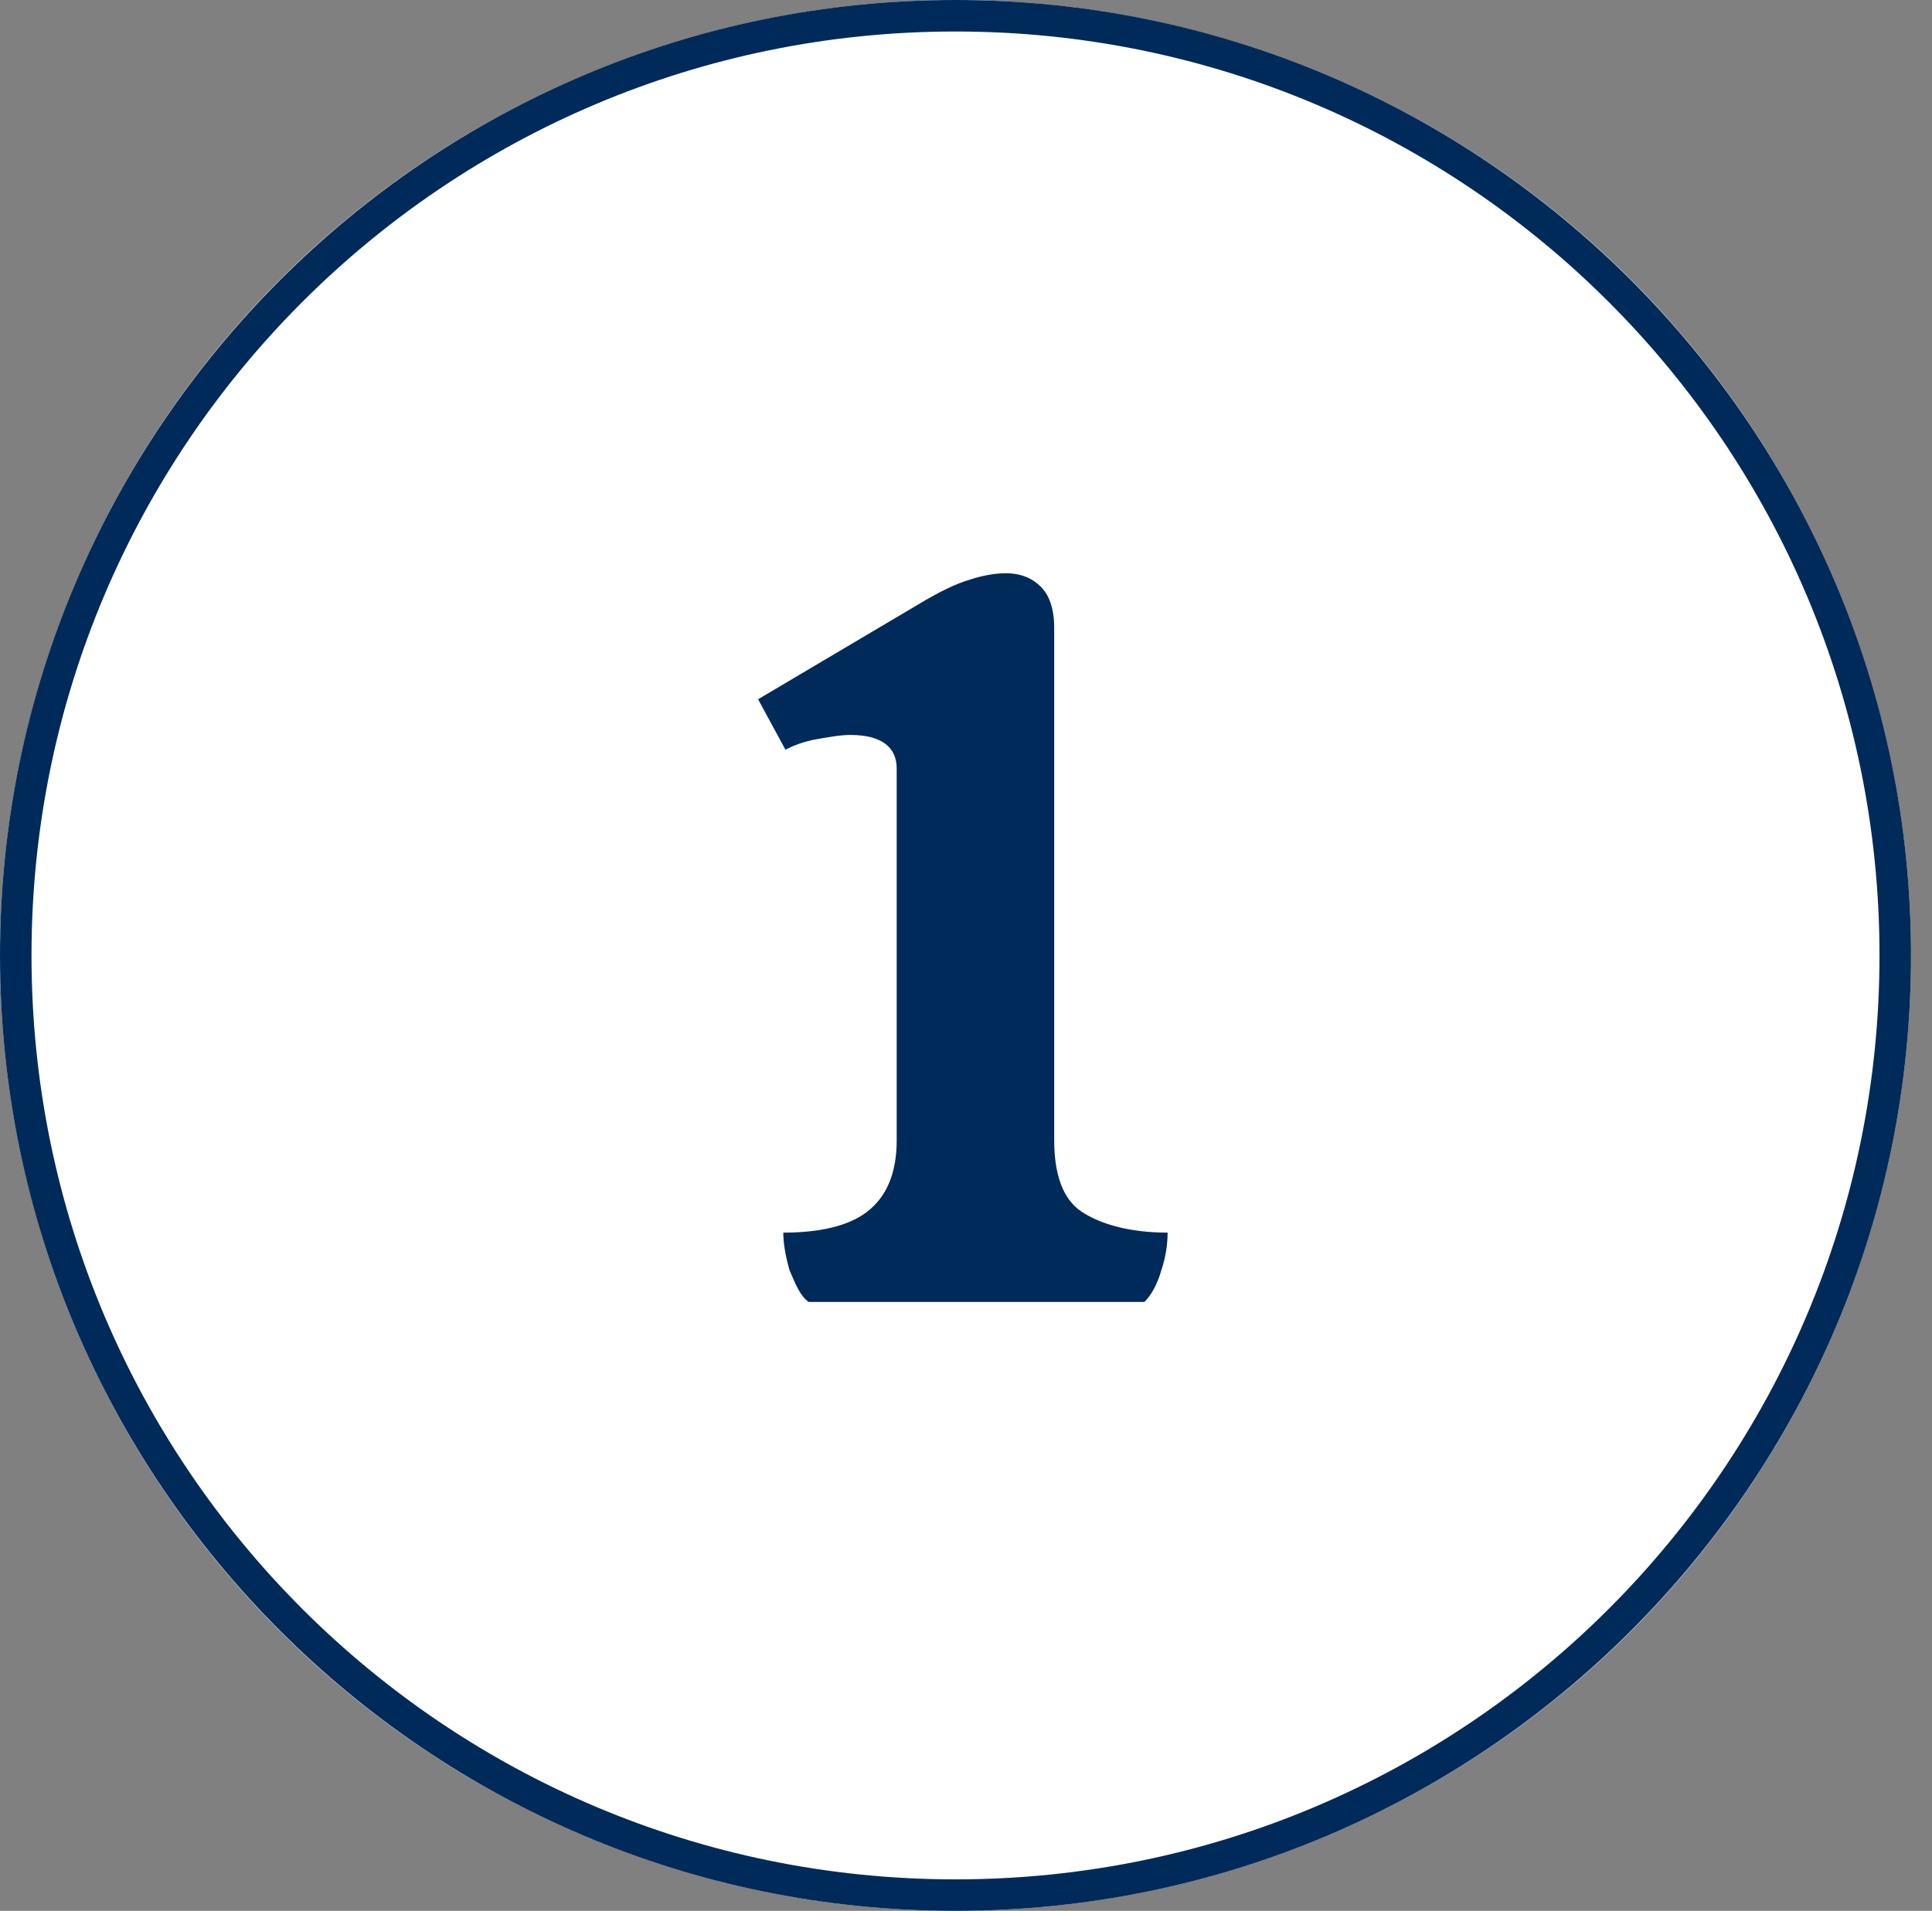
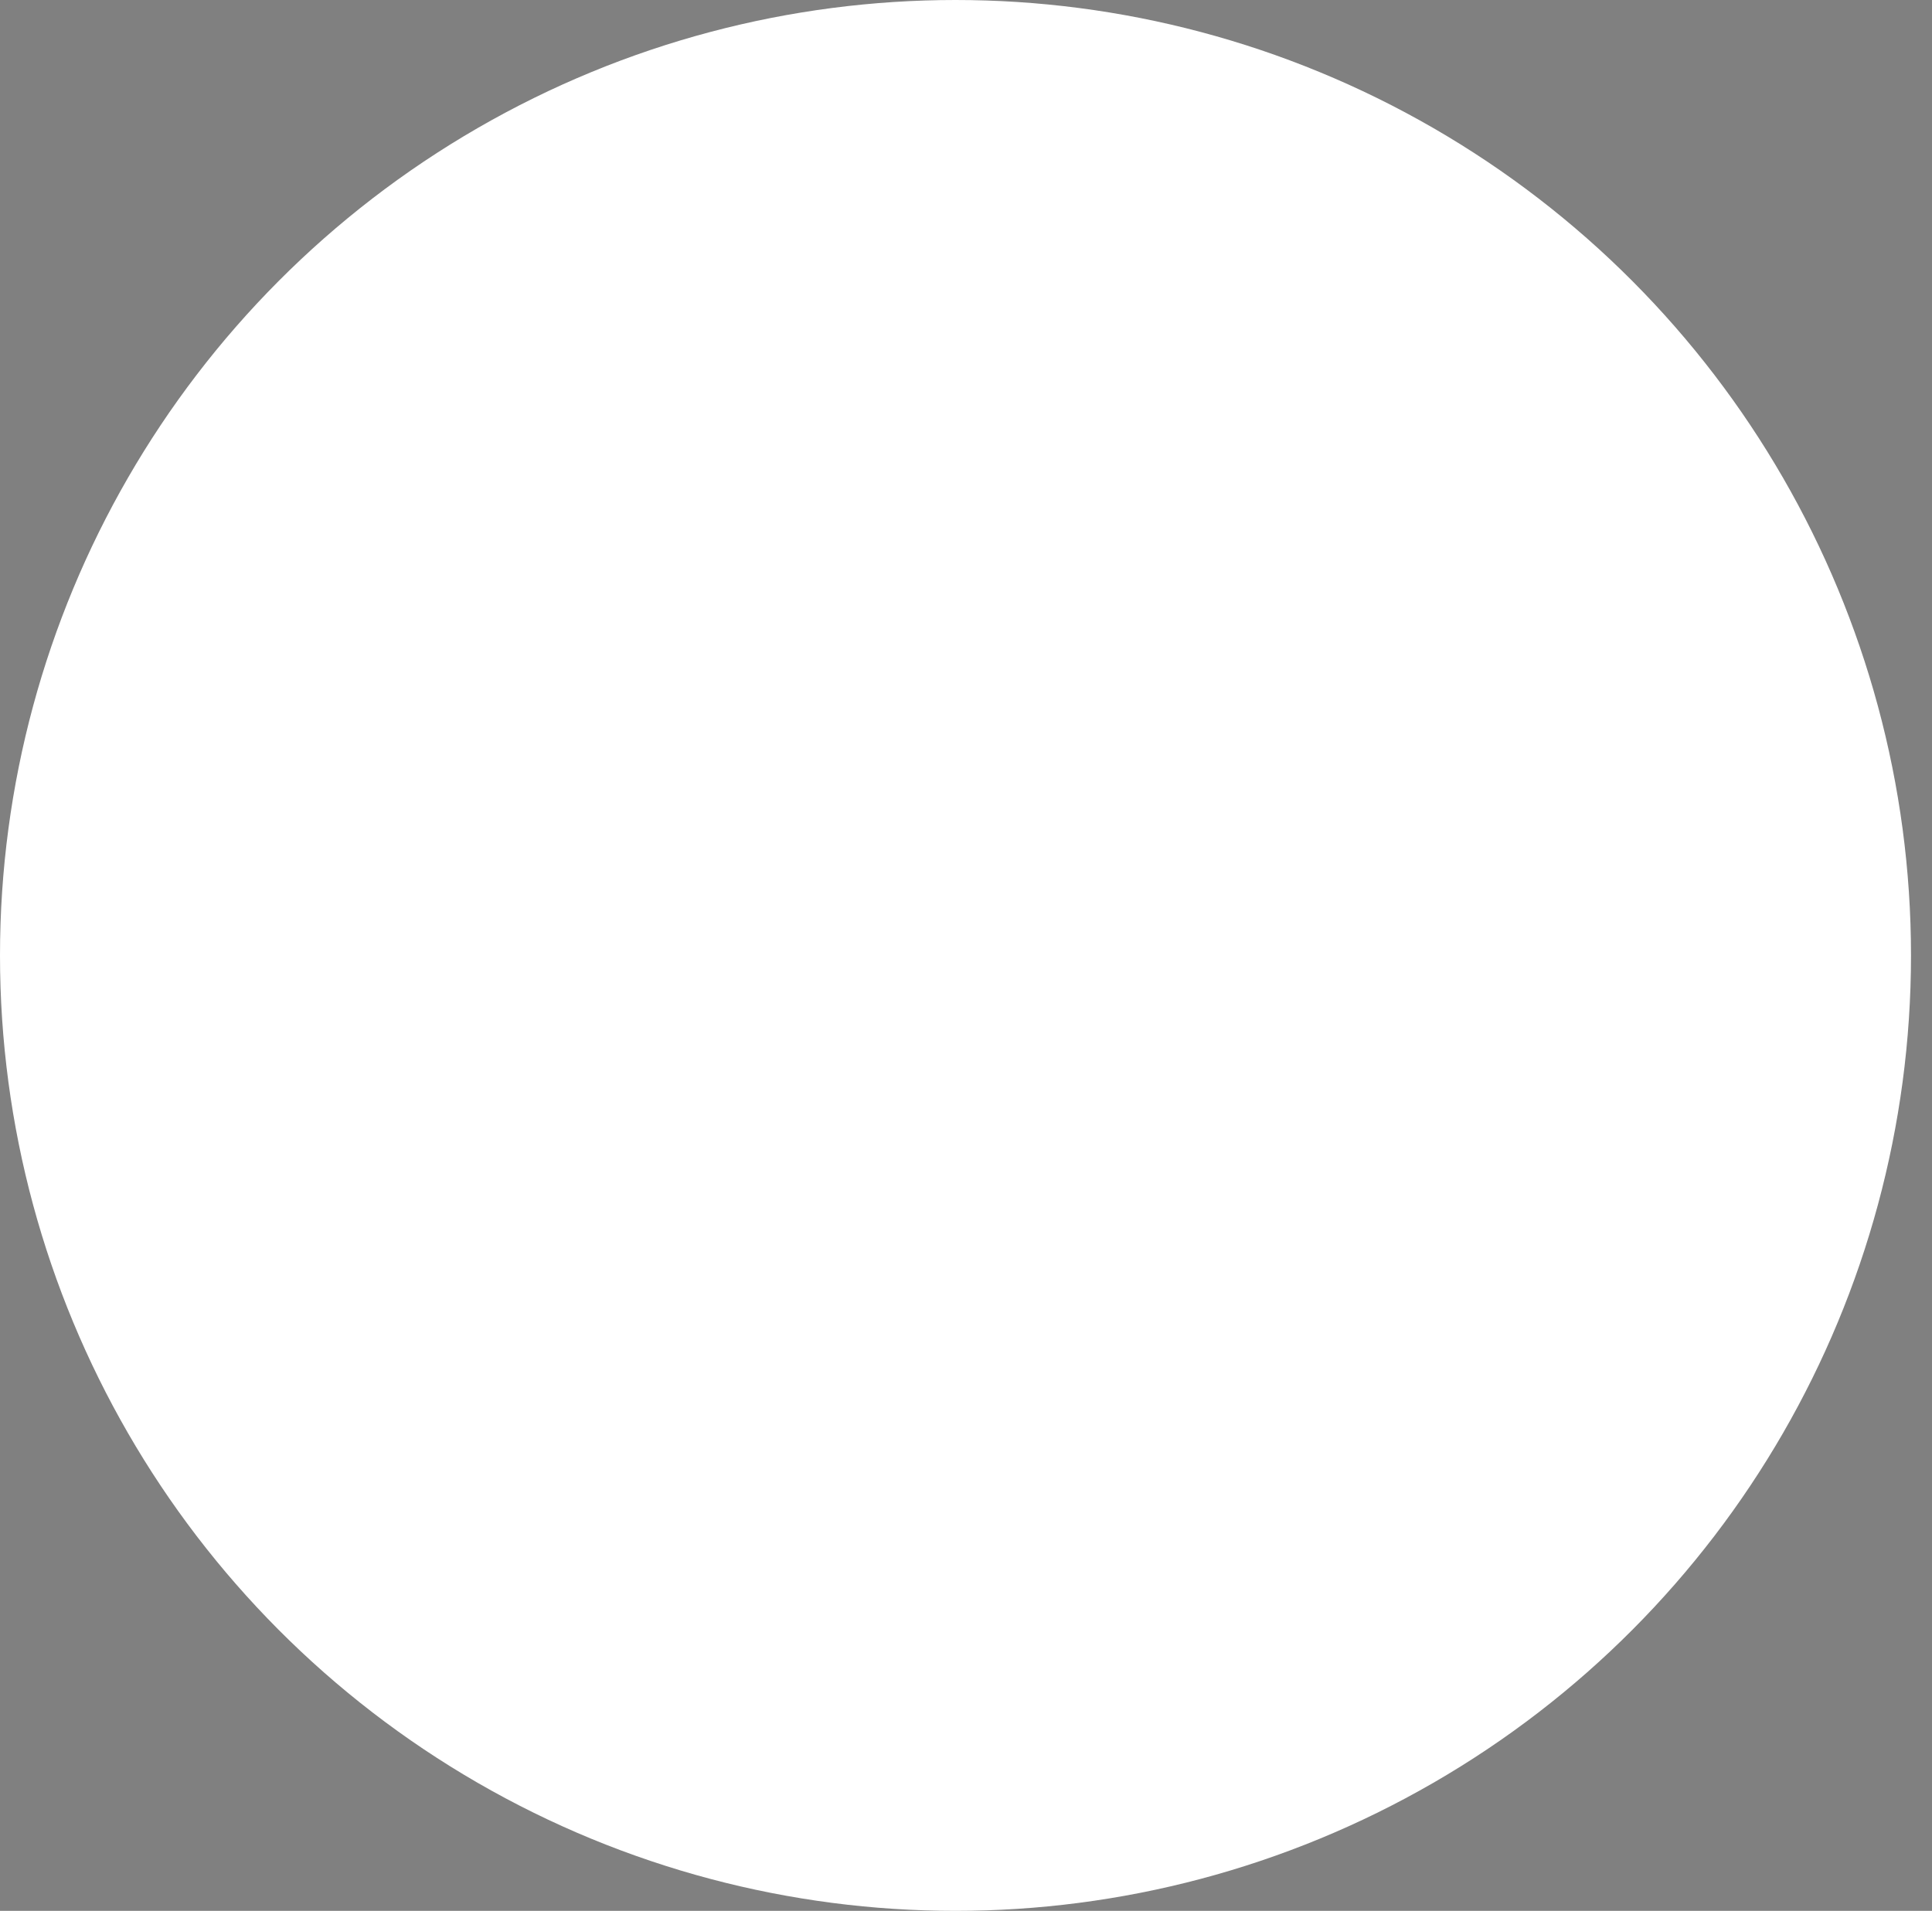
<svg xmlns="http://www.w3.org/2000/svg" version="1.1" id="Lager_1" x="0px" y="0px" viewBox="0 0 92 91" style="enable-background:new 0 0 92 91;" xml:space="preserve">
  <rect x="0" y="0" width="92" height="91" fill="#808080" stroke="none" />
  <style type="text/css">
	.st0{fill:#FFFFFF;}
	.st1{fill:#002A5A;}
	.st2{enable-background:new    ;}
</style>
  <g id="Group_4939" transform="translate(-114 -369)">
    <g id="Ellipse_552" transform="translate(114 369)">
      <circle class="st0" cx="45.5" cy="45.5" r="45.5" />
-       <path class="st1" d="M45.5,91C20.4,91,0,70.6,0,45.5S20.4,0,45.5,0S91,20.4,91,45.5S70.6,91,45.5,91z M45.5,1.5    c-24.3,0-44,19.7-44,44s19.7,44,44,44s44-19.7,44-44S69.8,1.5,45.5,1.5z" />
    </g>
    <g class="st2">
-       <path class="st1" d="M164.2,423.3c0,1.6,0.4,2.8,1.3,3.4c0.9,0.6,2.3,1,4.1,1c0,0.6-0.1,1.2-0.3,1.8c-0.2,0.7-0.5,1.2-0.8,1.5h-16    c-0.4-0.3-0.6-0.8-0.9-1.5c-0.2-0.7-0.3-1.3-0.3-1.8c1.7,0,3.1-0.3,4-1c0.9-0.7,1.4-1.8,1.4-3.4v-17.7c0-1-0.7-1.6-2.2-1.6    c-0.5,0-1,0.1-1.6,0.2c-0.6,0.1-1.1,0.3-1.5,0.5l-1.3-2.4l7.6-4.5c1-0.6,1.8-1,2.5-1.2c0.6-0.2,1.2-0.3,1.7-0.3    c0.8,0,1.4,0.3,1.8,0.8s0.5,1.2,0.5,1.8V423.3z" />
-     </g>
+       </g>
  </g>
</svg>